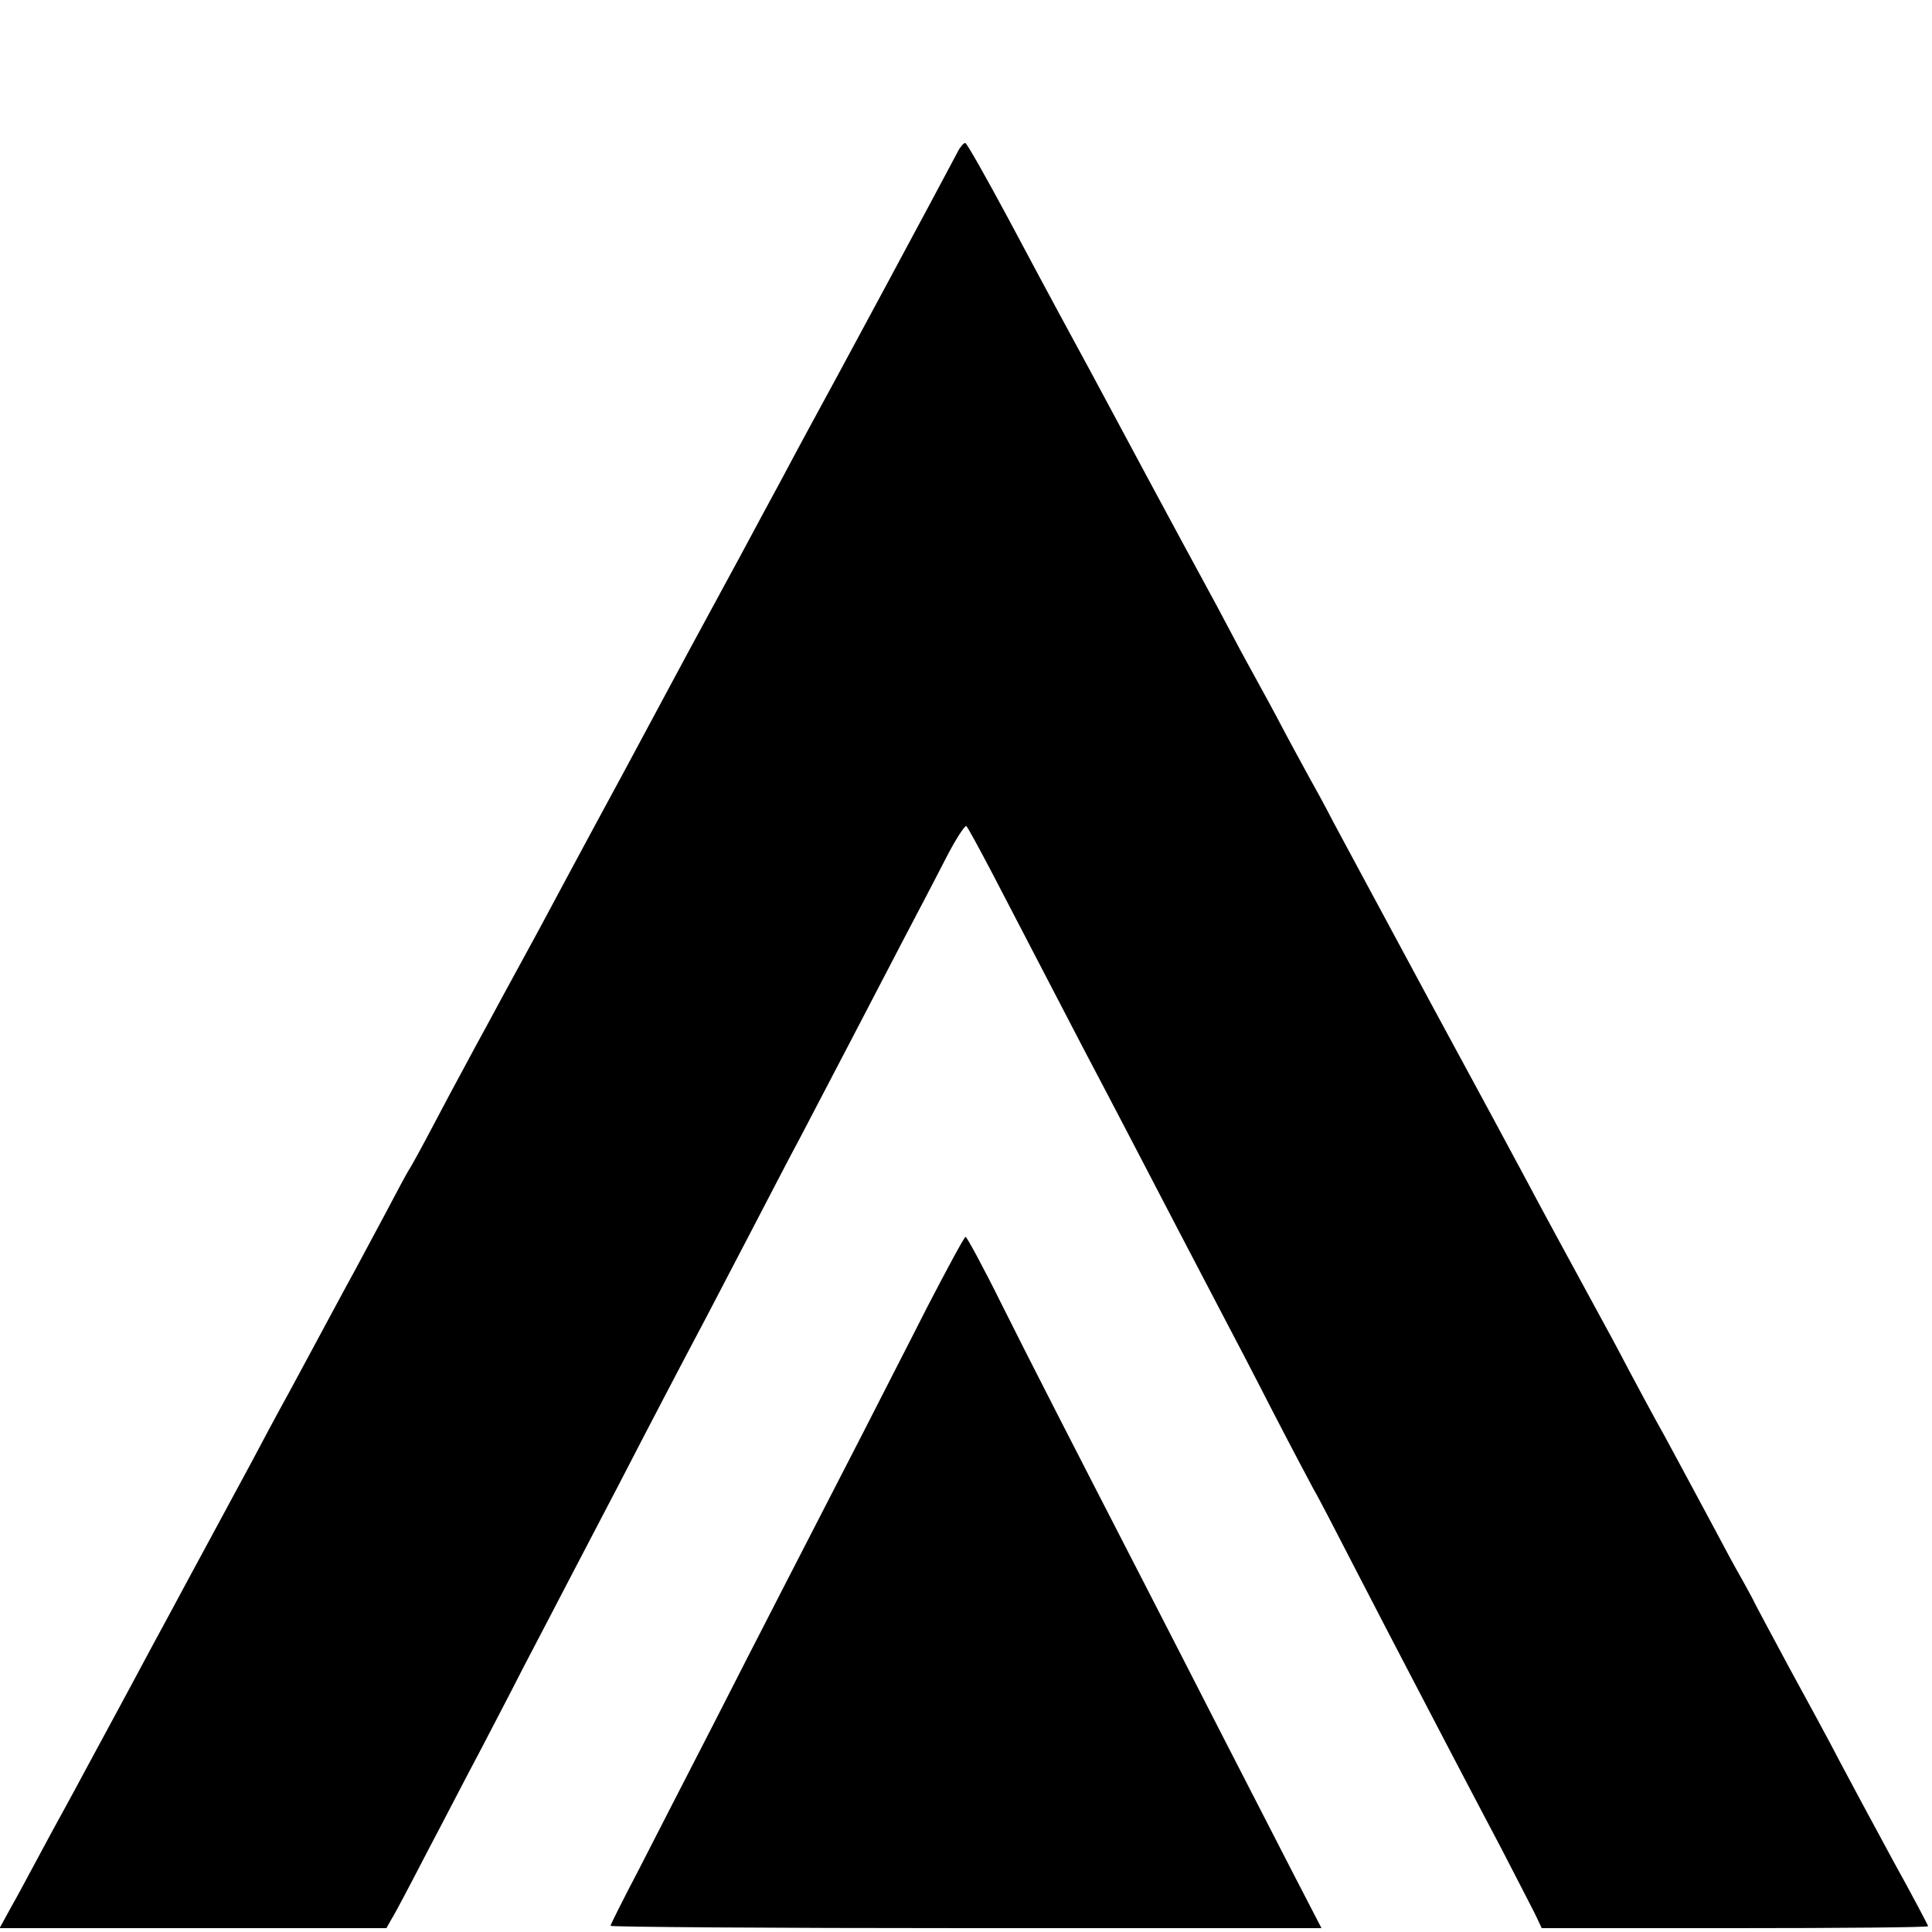
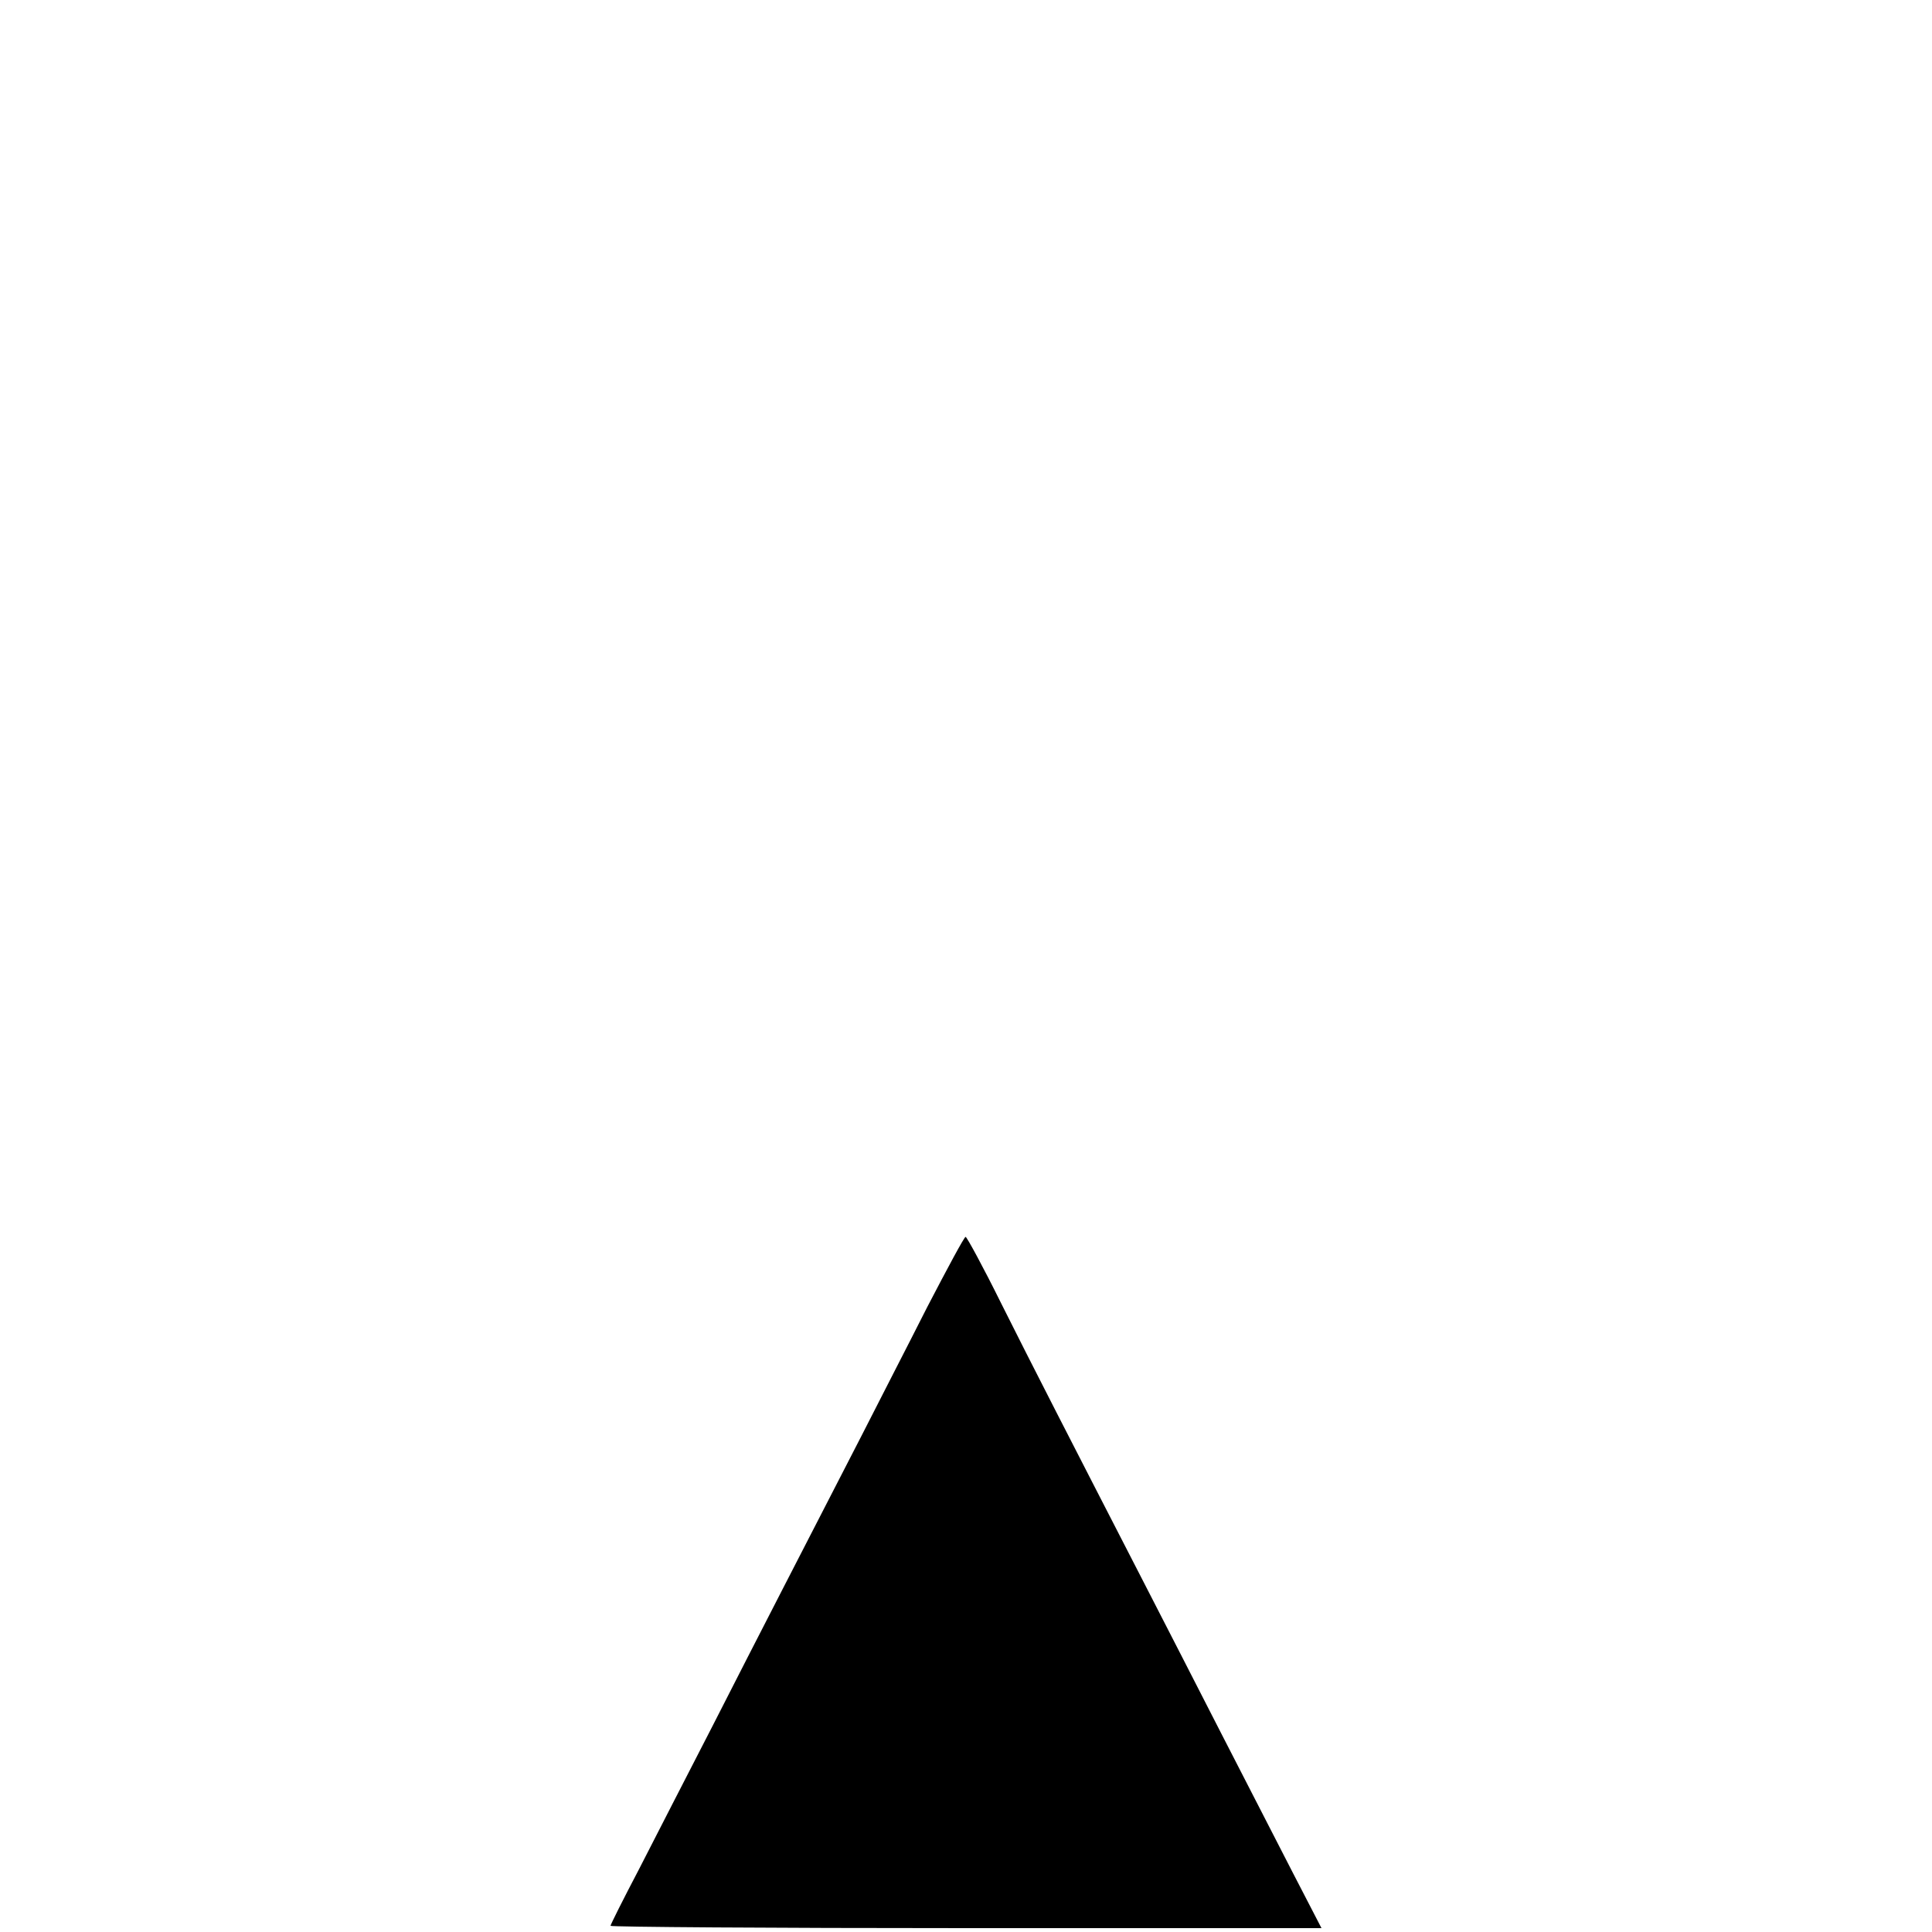
<svg xmlns="http://www.w3.org/2000/svg" version="1.0" width="500pt" height="500pt" viewBox="0 0 500 500" preserveAspectRatio="xMidYMid meet">
  <g transform="translate(0,500) scale(0.1,-0.1)" fill="#000000" stroke="none">
-     <path d="M2479 4608 c-35 -67 -322 -601 -389 -723 -15 -27 -45 -84 -67 -125 -22 -41 -70 -129 -105 -195 -36 -66 -82 -151 -103 -190 -21 -38 -114 -212 -207 -385 -94 -173 -188 -349 -210 -390 -22 -41 -53 -97 -68 -125 -15 -27 -44 -81 -65 -120 -21 -38 -50 -92 -65 -120 -15 -27 -51 -95 -80 -150 -29 -55 -56 -104 -60 -110 -4 -5 -33 -59 -65 -120 -32 -60 -66 -123 -75 -140 -9 -16 -38 -70 -65 -120 -26 -49 -74 -137 -105 -195 -32 -58 -76 -140 -99 -184 -23 -43 -72 -133 -108 -200 -36 -66 -82 -152 -103 -191 -21 -38 -68 -126 -105 -195 -37 -69 -86 -159 -108 -200 -22 -41 -51 -95 -65 -120 -14 -25 -43 -79 -65 -120 -22 -41 -53 -99 -69 -127 l-29 -53 500 0 501 0 13 23 c8 12 50 92 94 177 45 85 103 198 131 250 27 52 79 151 114 220 36 69 90 172 120 230 30 58 88 168 128 245 81 157 159 306 230 440 26 50 80 153 120 230 40 77 95 183 123 235 27 52 85 163 128 245 43 83 105 202 138 265 33 63 82 156 108 207 26 51 51 89 54 85 4 -4 34 -59 67 -122 79 -152 167 -321 234 -450 86 -163 169 -323 243 -465 37 -71 89 -170 115 -220 26 -49 87 -166 135 -260 48 -93 96 -183 105 -200 10 -16 59 -111 110 -210 51 -99 112 -216 135 -260 23 -44 71 -136 107 -205 36 -69 96 -183 134 -255 37 -72 76 -147 86 -167 l18 -38 500 0 c275 0 500 2 500 5 0 2 -41 80 -92 172 -50 92 -111 206 -136 253 -24 47 -84 157 -132 245 -47 88 -90 167 -93 175 -4 8 -18 33 -30 55 -13 22 -47 85 -76 140 -83 154 -121 226 -146 270 -12 22 -44 81 -70 130 -26 50 -60 113 -75 140 -85 156 -162 298 -192 355 -19 36 -128 238 -243 450 -114 212 -228 423 -253 470 -24 47 -53 99 -62 115 -9 17 -39 71 -65 120 -26 50 -58 108 -70 130 -12 22 -42 76 -65 120 -23 44 -57 107 -75 140 -52 95 -232 430 -288 535 -28 52 -66 122 -84 155 -18 33 -79 147 -135 252 -57 106 -106 193 -110 193 -4 0 -13 -10 -19 -22z" />
    <path d="M2400 1618 c-51 -101 -128 -250 -170 -333 -146 -284 -268 -520 -385 -750 -65 -126 -151 -294 -191 -372 -41 -78 -74 -144 -74 -147 0 -3 414 -6 920 -6 l920 0 -74 143 c-40 78 -124 241 -186 362 -62 121 -152 297 -200 390 -195 379 -287 558 -369 722 -47 95 -89 172 -92 172 -3 1 -47 -81 -99 -181z" />
  </g>
</svg>